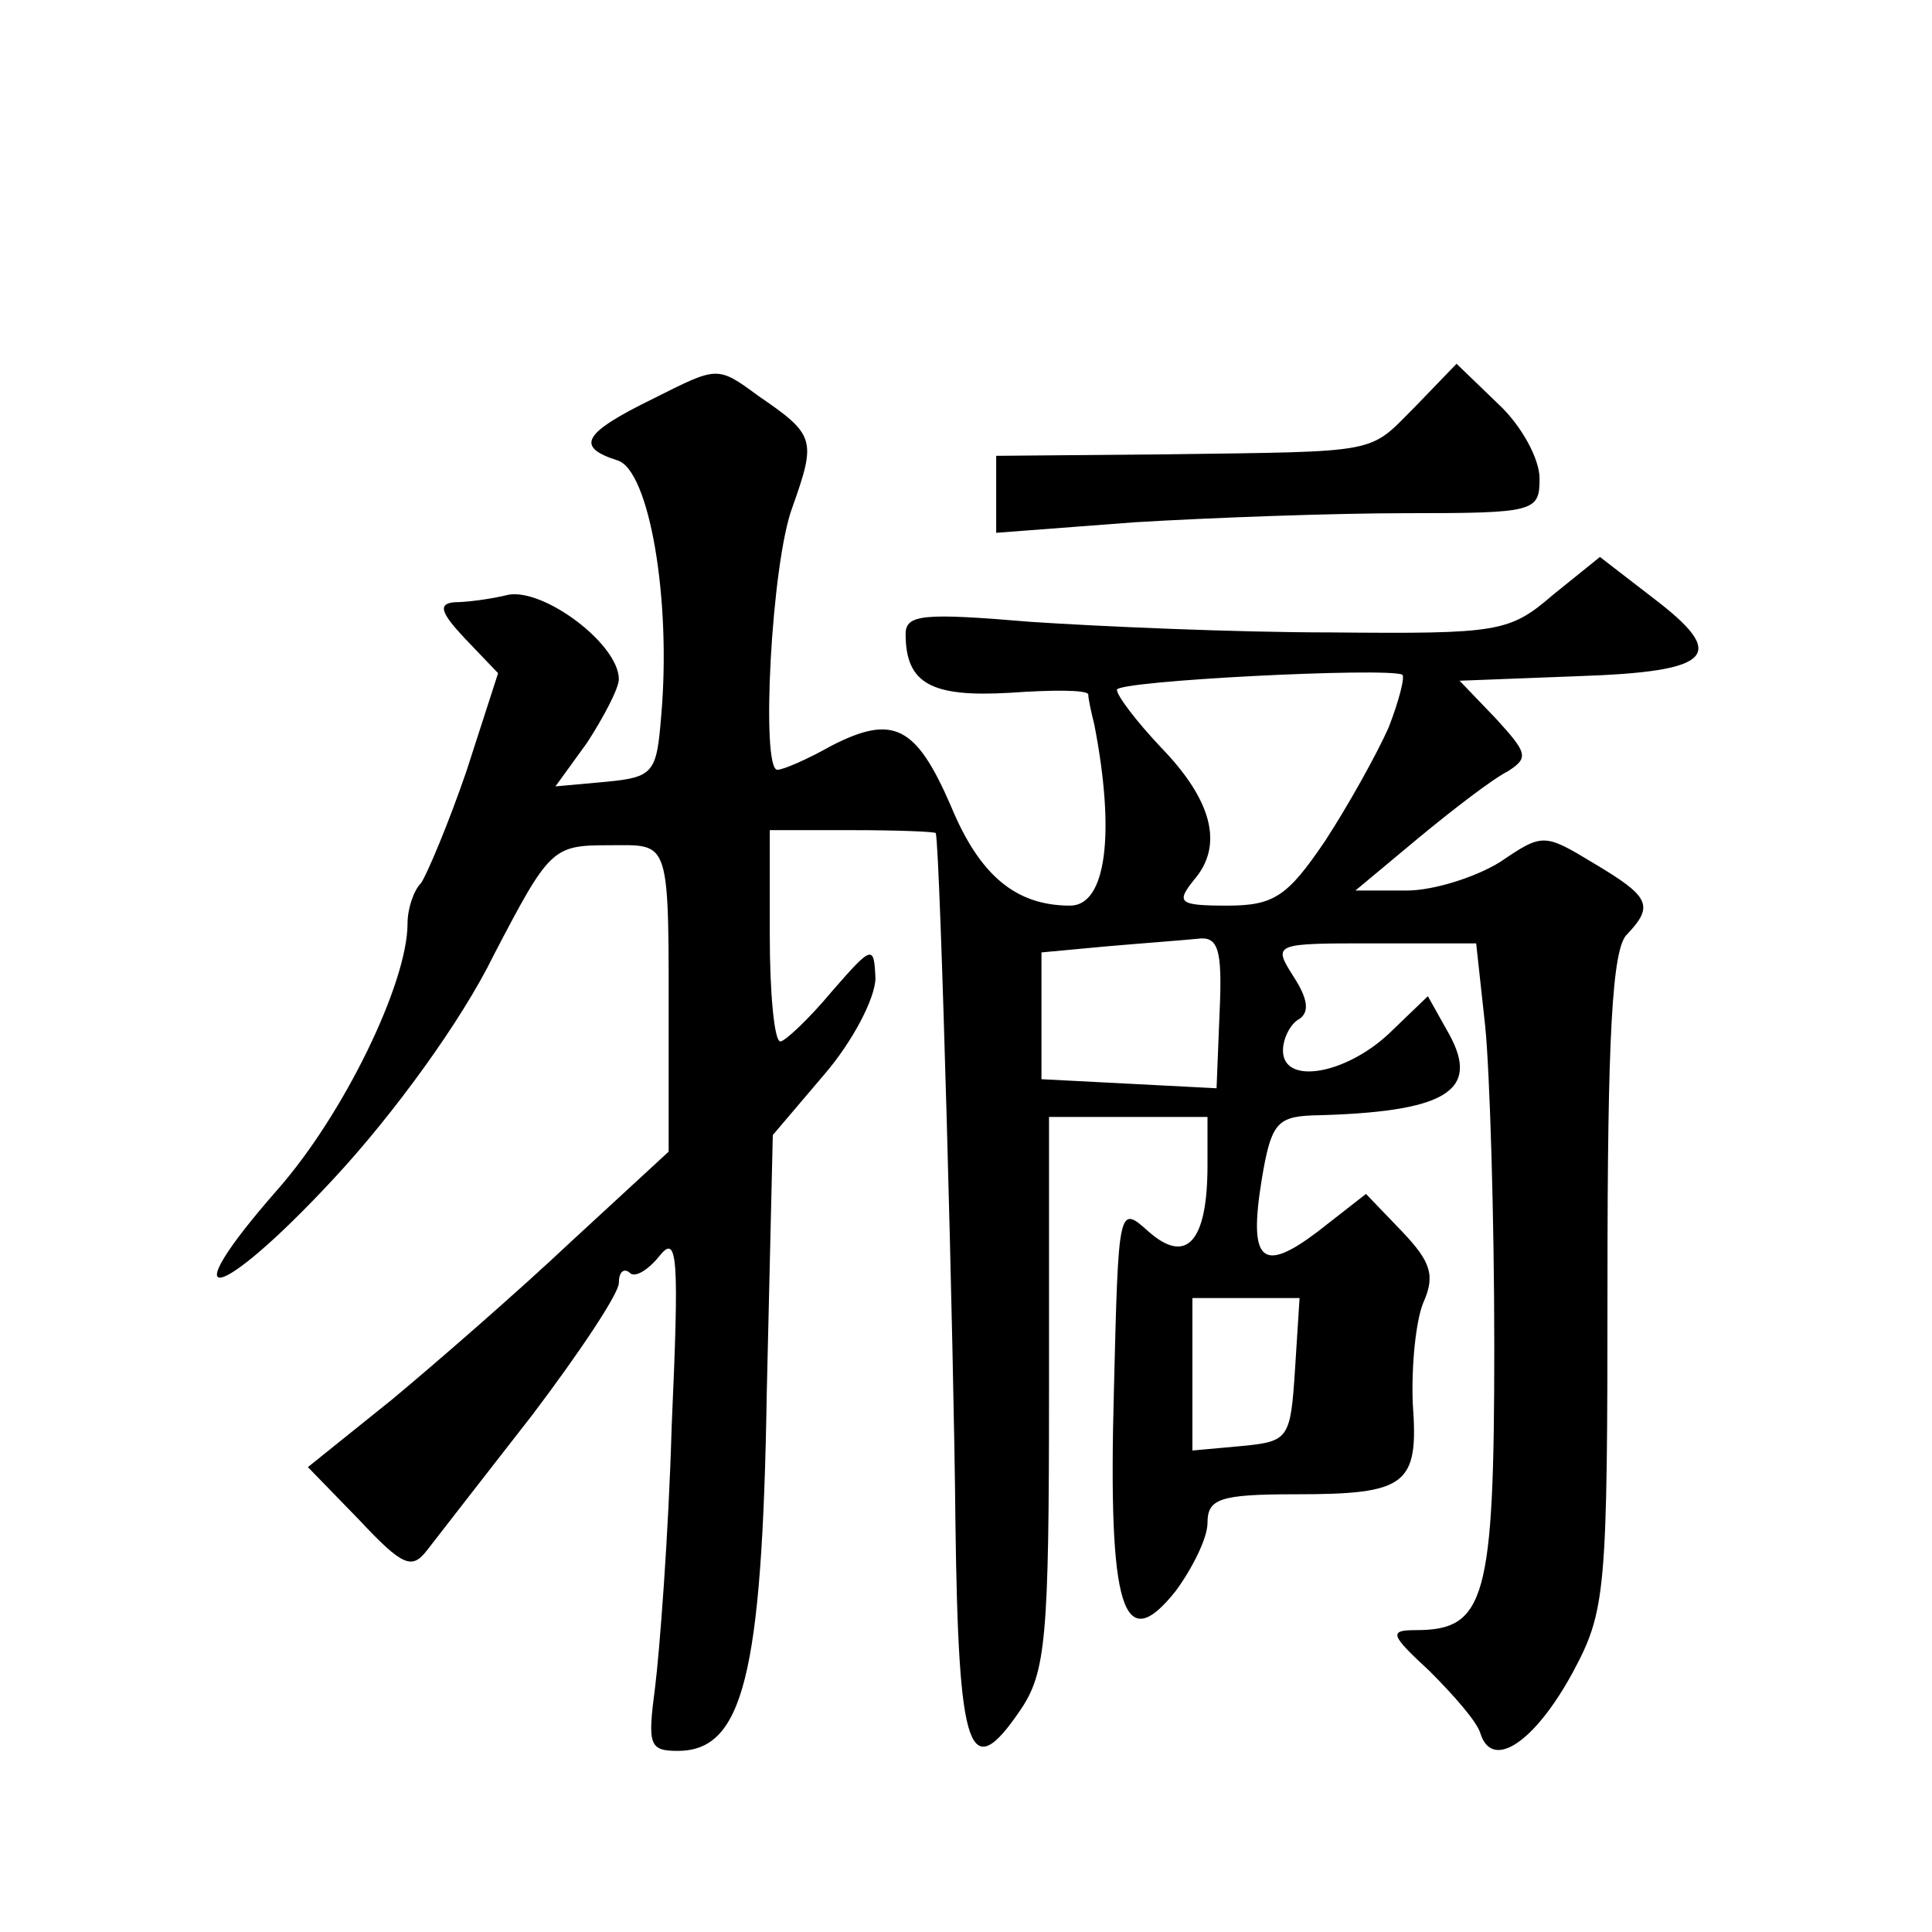
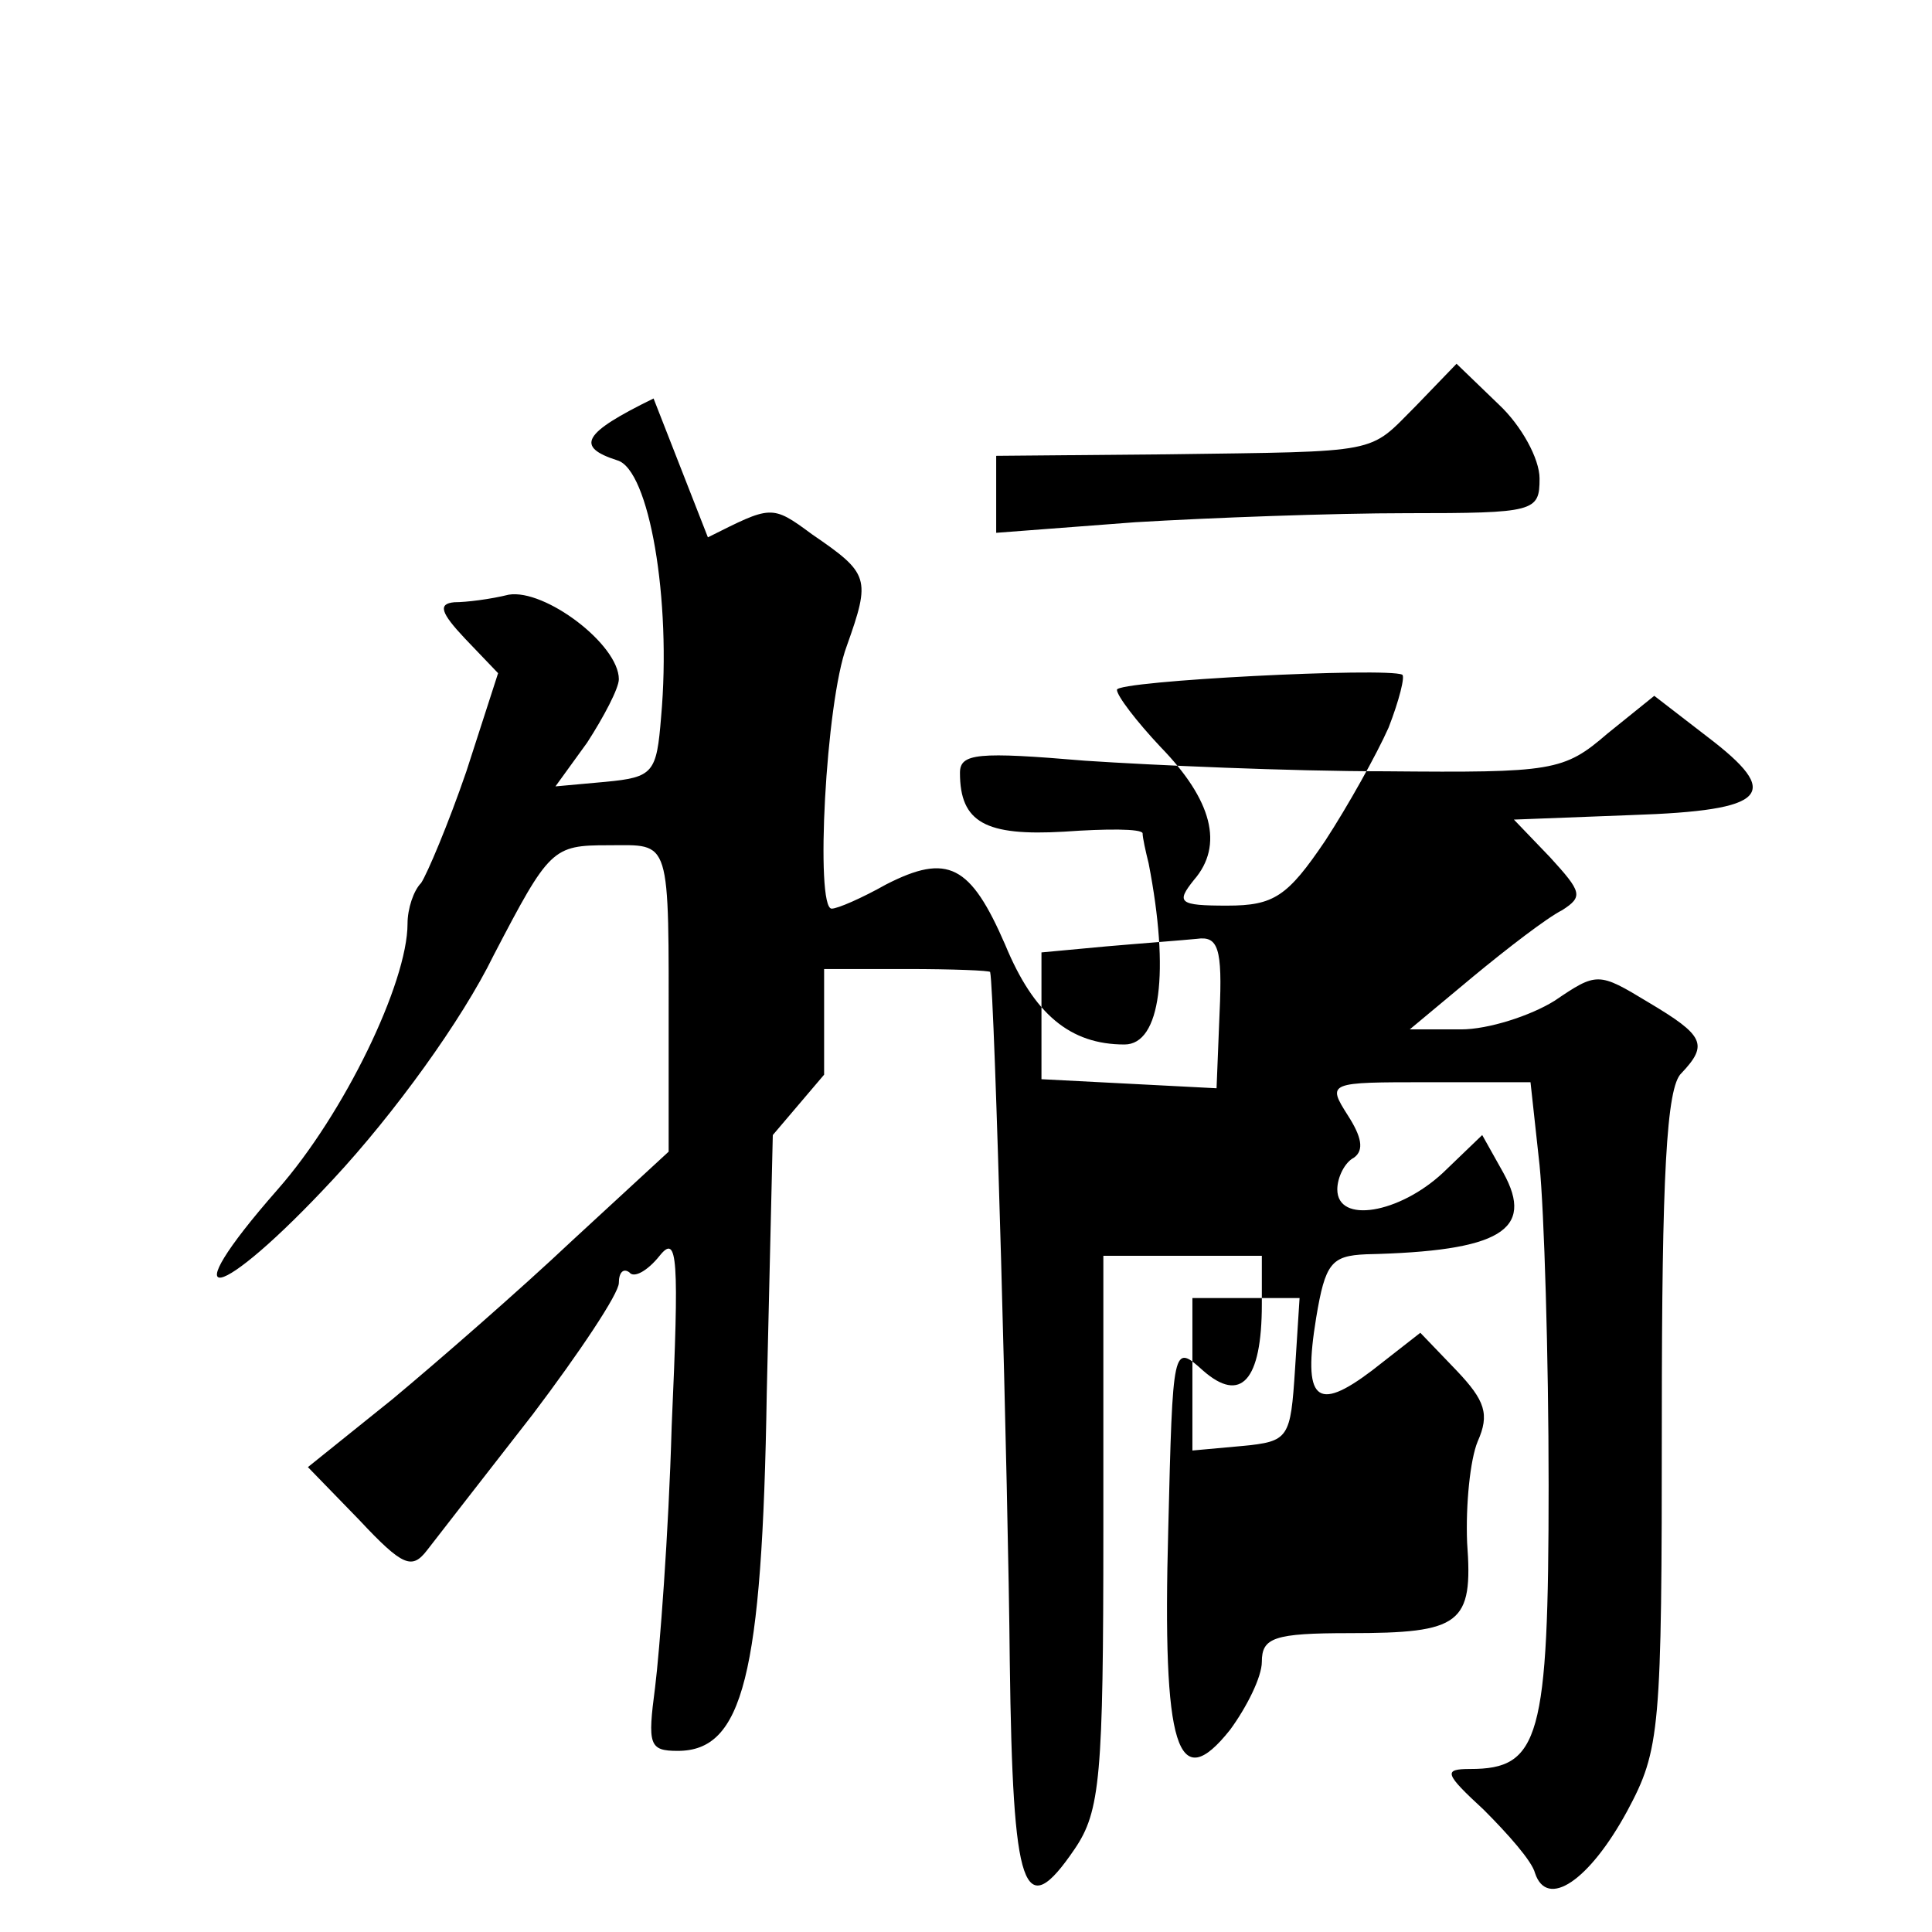
<svg xmlns="http://www.w3.org/2000/svg" version="1.0" width="128pt" height="128pt" viewBox="0 0 128 128" preserveAspectRatio="xMidYMid meet">
  <g transform="translate(0,128) scale(0.1,-0.1)" fill="#0" stroke="none">
-     <path d="M433 1016 c-47 -23 -52 -32 -24 -41 21 -6 36 -92 29 -170 -3 -37 -5 -40 -37 -43 l-33 -3 21 29 c11 17 21 36 21 42 0 23 -49 60 -73 56 -12 -3 -28 -5 -36 -5 -11 -1 -9 -7 7 -24 l22 -23 -21 -65 c-12 -35 -26 -68 -30 -74 -5 -5 -9 -17 -9 -27 0 -39 -42 -126 -86 -176 -72 -82 -40 -76 37 7 40 43 85 105 106 148 37 71 39 73 76 73 42 0 40 7 40 -129 l0 -74 -64 -59 c-35 -33 -89 -80 -119 -105 l-56 -45 34 -35 c29 -31 35 -33 45 -20 7 9 38 49 70 90 31 41 57 80 57 87 0 7 3 10 7 7 3 -4 12 1 20 11 12 15 13 -1 8 -113 -2 -71 -8 -149 -11 -173 -5 -38 -4 -42 15 -42 43 0 56 49 59 237 l4 171 34 40 c19 22 34 51 34 64 -1 22 -2 22 -29 -9 -15 -18 -31 -33 -34 -33 -4 0 -7 32 -7 70 l0 70 55 0 c30 0 55 -1 55 -2 3 -13 12 -343 13 -457 2 -153 9 -174 43 -124 17 25 19 48 19 211 l0 182 52 0 53 0 0 -32 c0 -51 -14 -66 -39 -44 -20 18 -20 17 -23 -105 -4 -146 6 -177 41 -133 11 15 21 35 21 45 0 16 8 19 58 19 74 0 82 6 78 60 -1 25 2 55 7 67 8 18 5 27 -14 47 l-24 25 -32 -25 c-37 -28 -46 -20 -37 35 6 36 10 41 33 42 89 2 112 16 91 54 l-14 25 -26 -25 c-29 -27 -70 -34 -70 -11 0 8 5 18 11 21 7 5 5 14 -4 28 -14 22 -13 22 53 22 l68 0 6 -55 c3 -30 6 -126 6 -212 0 -168 -6 -188 -52 -188 -18 0 -17 -3 9 -27 16 -16 32 -34 34 -42 8 -24 36 -5 61 41 22 41 23 53 23 260 0 160 3 220 13 229 18 19 15 25 -22 47 -33 20 -34 20 -62 1 -16 -10 -44 -19 -62 -19 l-34 0 42 35 c23 19 49 39 59 44 14 9 13 12 -8 35 l-24 25 78 3 c91 3 100 14 50 52 l-35 27 -31 -25 c-29 -25 -36 -26 -147 -25 -64 0 -154 4 -199 7 -71 6 -83 5 -83 -8 0 -33 17 -42 69 -39 28 2 51 2 52 -1 0 -3 2 -12 4 -20 14 -72 8 -120 -16 -120 -36 0 -60 20 -79 66 -23 53 -38 61 -79 40 -16 -9 -32 -16 -36 -16 -11 0 -4 137 10 174 16 45 15 48 -23 74 -27 20 -27 19 -69 -2z m487 -218 c-8 -18 -27 -52 -42 -75 -25 -37 -34 -43 -65 -43 -32 0 -34 2 -22 17 20 23 12 53 -22 88 -16 17 -29 34 -29 38 0 6 179 15 189 10 2 -1 -2 -17 -9 -35z m-112 -189 l-2 -50 -58 3 -58 3 0 42 0 42 43 4 c23 2 50 4 60 5 14 2 17 -6 15 -49z m50 -236 c-3 -46 -4 -48 -35 -51 l-33 -3 0 50 0 51 36 0 35 0 -3 -47z M938 1011 c-32 -32 -21 -30 -165 -32 l-113 -1 0 -26 0 -25 92 7 c50 3 131 6 180 6 85 0 88 1 88 23 0 13 -12 35 -27 49 l-28 27 -27 -28z" />
+     <path d="M433 1016 c-47 -23 -52 -32 -24 -41 21 -6 36 -92 29 -170 -3 -37 -5 -40 -37 -43 l-33 -3 21 29 c11 17 21 36 21 42 0 23 -49 60 -73 56 -12 -3 -28 -5 -36 -5 -11 -1 -9 -7 7 -24 l22 -23 -21 -65 c-12 -35 -26 -68 -30 -74 -5 -5 -9 -17 -9 -27 0 -39 -42 -126 -86 -176 -72 -82 -40 -76 37 7 40 43 85 105 106 148 37 71 39 73 76 73 42 0 40 7 40 -129 l0 -74 -64 -59 c-35 -33 -89 -80 -119 -105 l-56 -45 34 -35 c29 -31 35 -33 45 -20 7 9 38 49 70 90 31 41 57 80 57 87 0 7 3 10 7 7 3 -4 12 1 20 11 12 15 13 -1 8 -113 -2 -71 -8 -149 -11 -173 -5 -38 -4 -42 15 -42 43 0 56 49 59 237 l4 171 34 40 l0 70 55 0 c30 0 55 -1 55 -2 3 -13 12 -343 13 -457 2 -153 9 -174 43 -124 17 25 19 48 19 211 l0 182 52 0 53 0 0 -32 c0 -51 -14 -66 -39 -44 -20 18 -20 17 -23 -105 -4 -146 6 -177 41 -133 11 15 21 35 21 45 0 16 8 19 58 19 74 0 82 6 78 60 -1 25 2 55 7 67 8 18 5 27 -14 47 l-24 25 -32 -25 c-37 -28 -46 -20 -37 35 6 36 10 41 33 42 89 2 112 16 91 54 l-14 25 -26 -25 c-29 -27 -70 -34 -70 -11 0 8 5 18 11 21 7 5 5 14 -4 28 -14 22 -13 22 53 22 l68 0 6 -55 c3 -30 6 -126 6 -212 0 -168 -6 -188 -52 -188 -18 0 -17 -3 9 -27 16 -16 32 -34 34 -42 8 -24 36 -5 61 41 22 41 23 53 23 260 0 160 3 220 13 229 18 19 15 25 -22 47 -33 20 -34 20 -62 1 -16 -10 -44 -19 -62 -19 l-34 0 42 35 c23 19 49 39 59 44 14 9 13 12 -8 35 l-24 25 78 3 c91 3 100 14 50 52 l-35 27 -31 -25 c-29 -25 -36 -26 -147 -25 -64 0 -154 4 -199 7 -71 6 -83 5 -83 -8 0 -33 17 -42 69 -39 28 2 51 2 52 -1 0 -3 2 -12 4 -20 14 -72 8 -120 -16 -120 -36 0 -60 20 -79 66 -23 53 -38 61 -79 40 -16 -9 -32 -16 -36 -16 -11 0 -4 137 10 174 16 45 15 48 -23 74 -27 20 -27 19 -69 -2z m487 -218 c-8 -18 -27 -52 -42 -75 -25 -37 -34 -43 -65 -43 -32 0 -34 2 -22 17 20 23 12 53 -22 88 -16 17 -29 34 -29 38 0 6 179 15 189 10 2 -1 -2 -17 -9 -35z m-112 -189 l-2 -50 -58 3 -58 3 0 42 0 42 43 4 c23 2 50 4 60 5 14 2 17 -6 15 -49z m50 -236 c-3 -46 -4 -48 -35 -51 l-33 -3 0 50 0 51 36 0 35 0 -3 -47z M938 1011 c-32 -32 -21 -30 -165 -32 l-113 -1 0 -26 0 -25 92 7 c50 3 131 6 180 6 85 0 88 1 88 23 0 13 -12 35 -27 49 l-28 27 -27 -28z" />
  </g>
</svg>